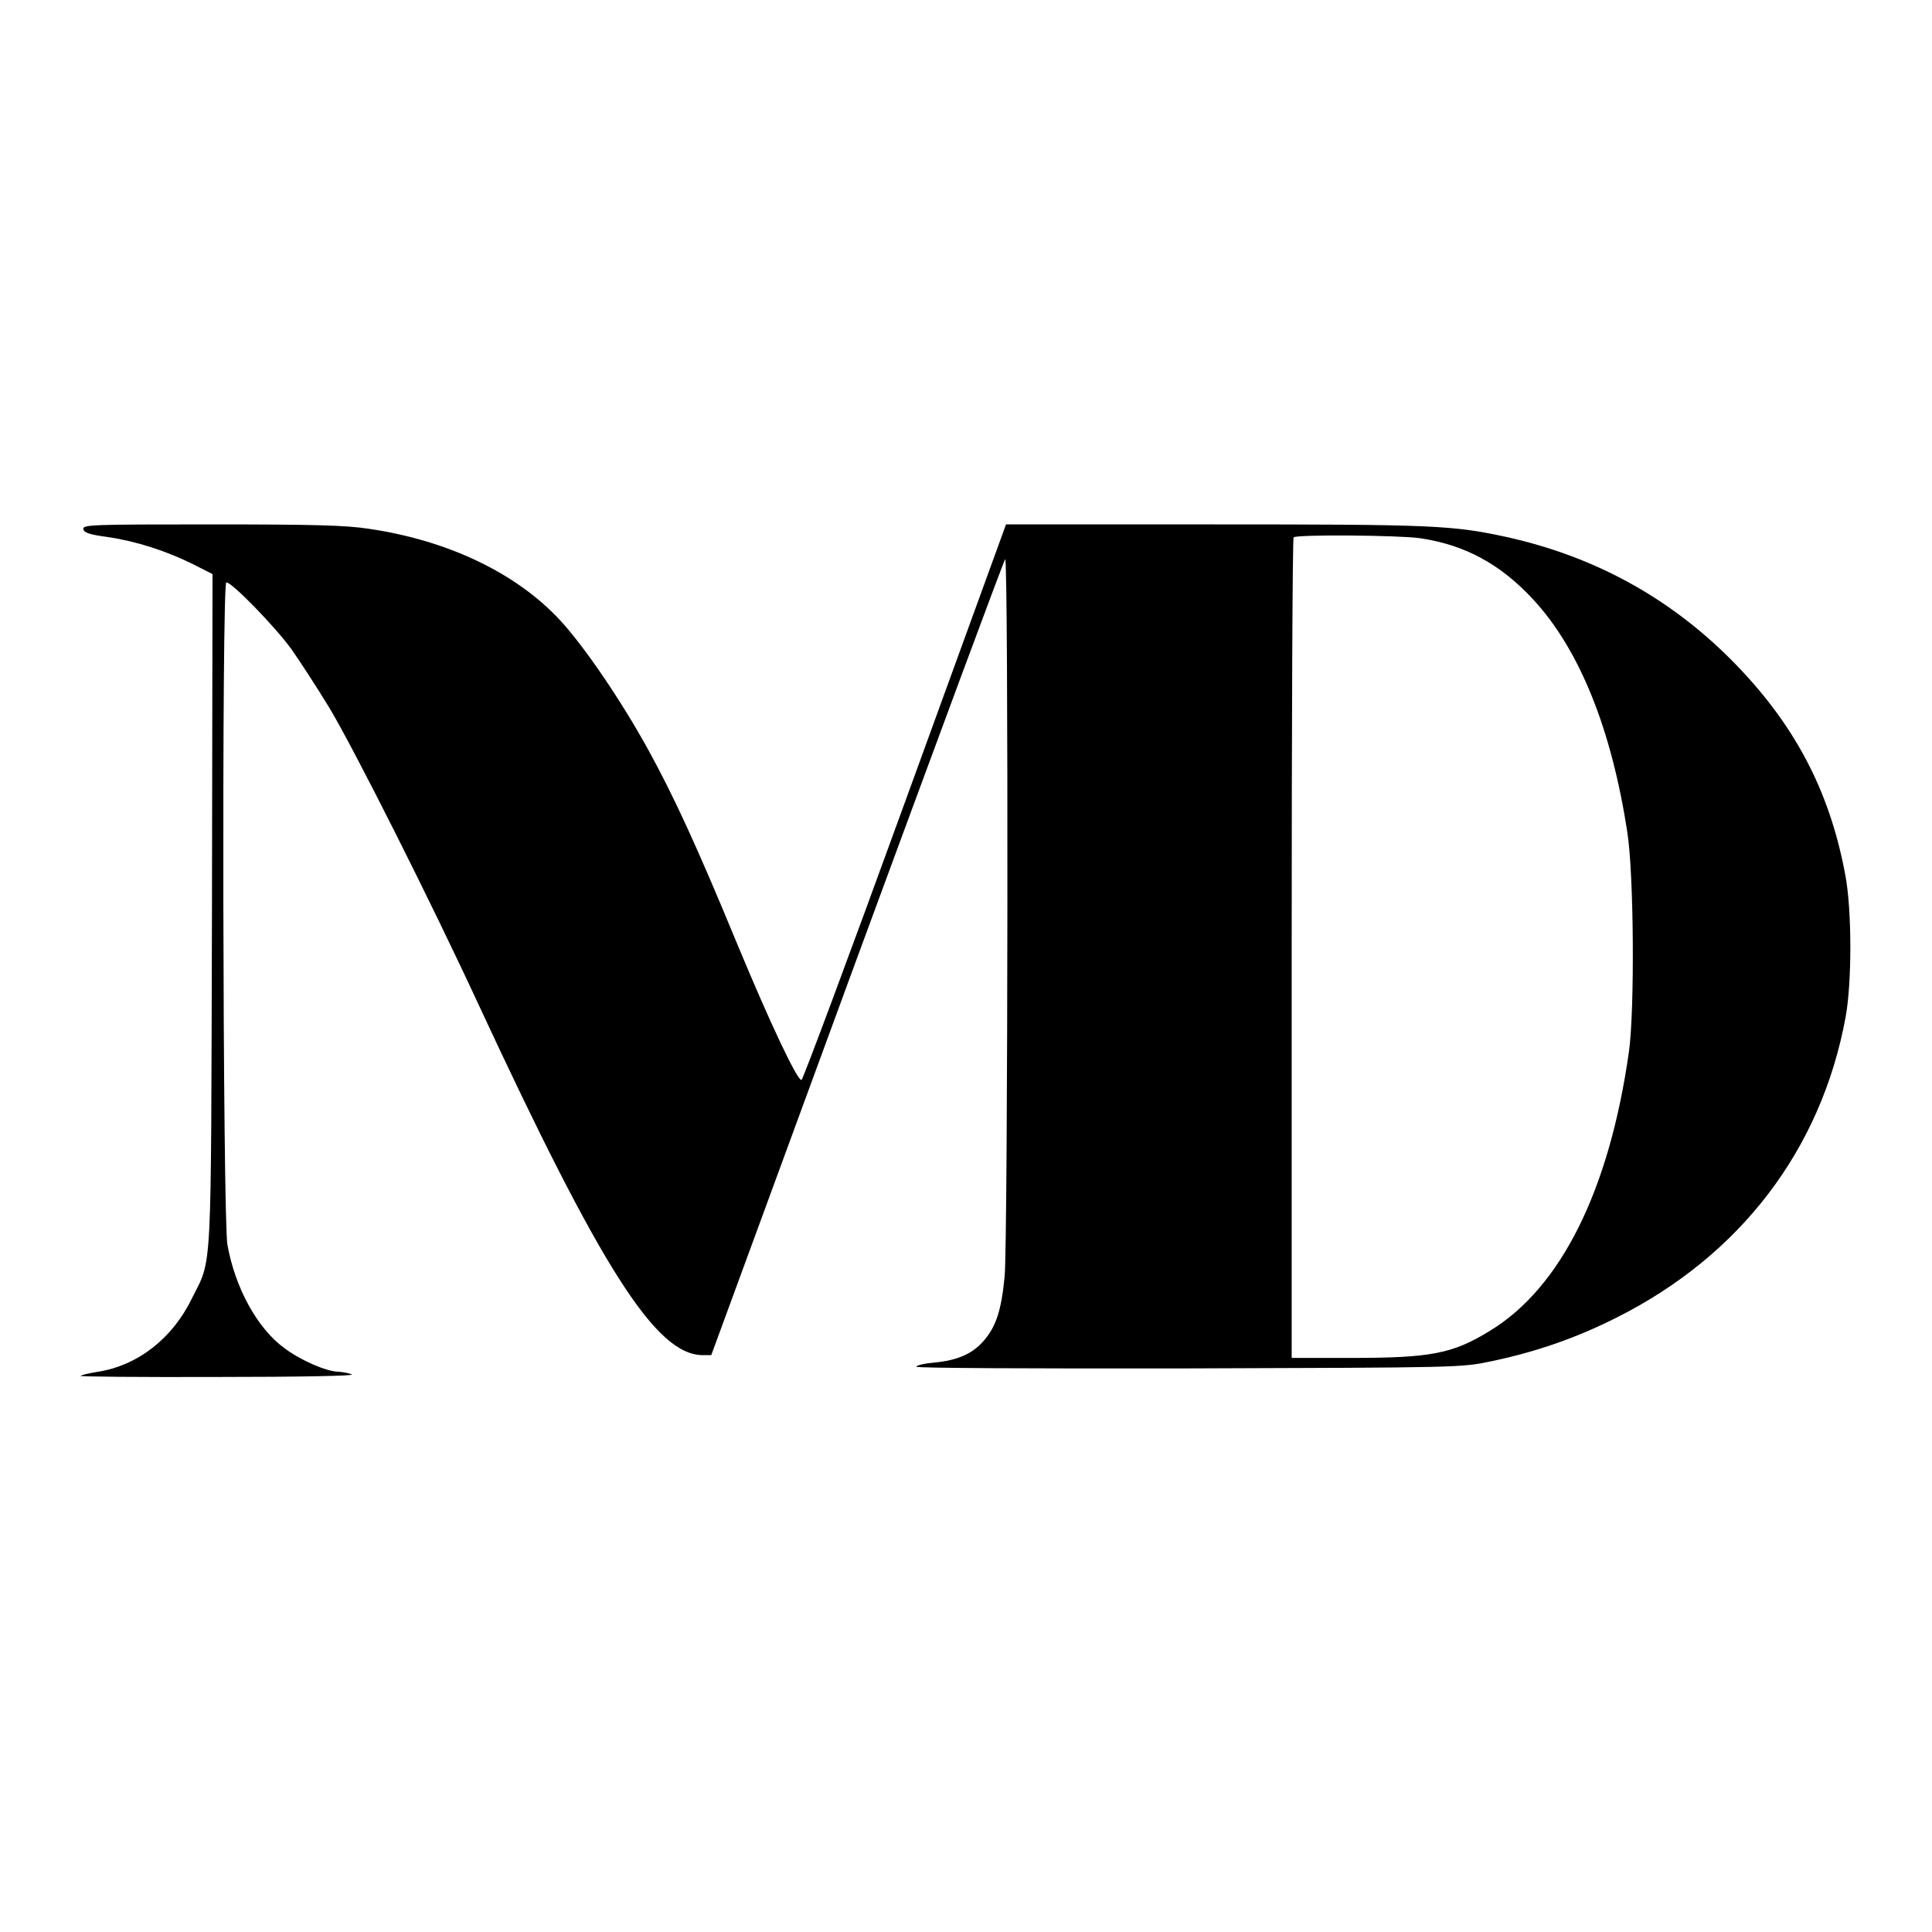
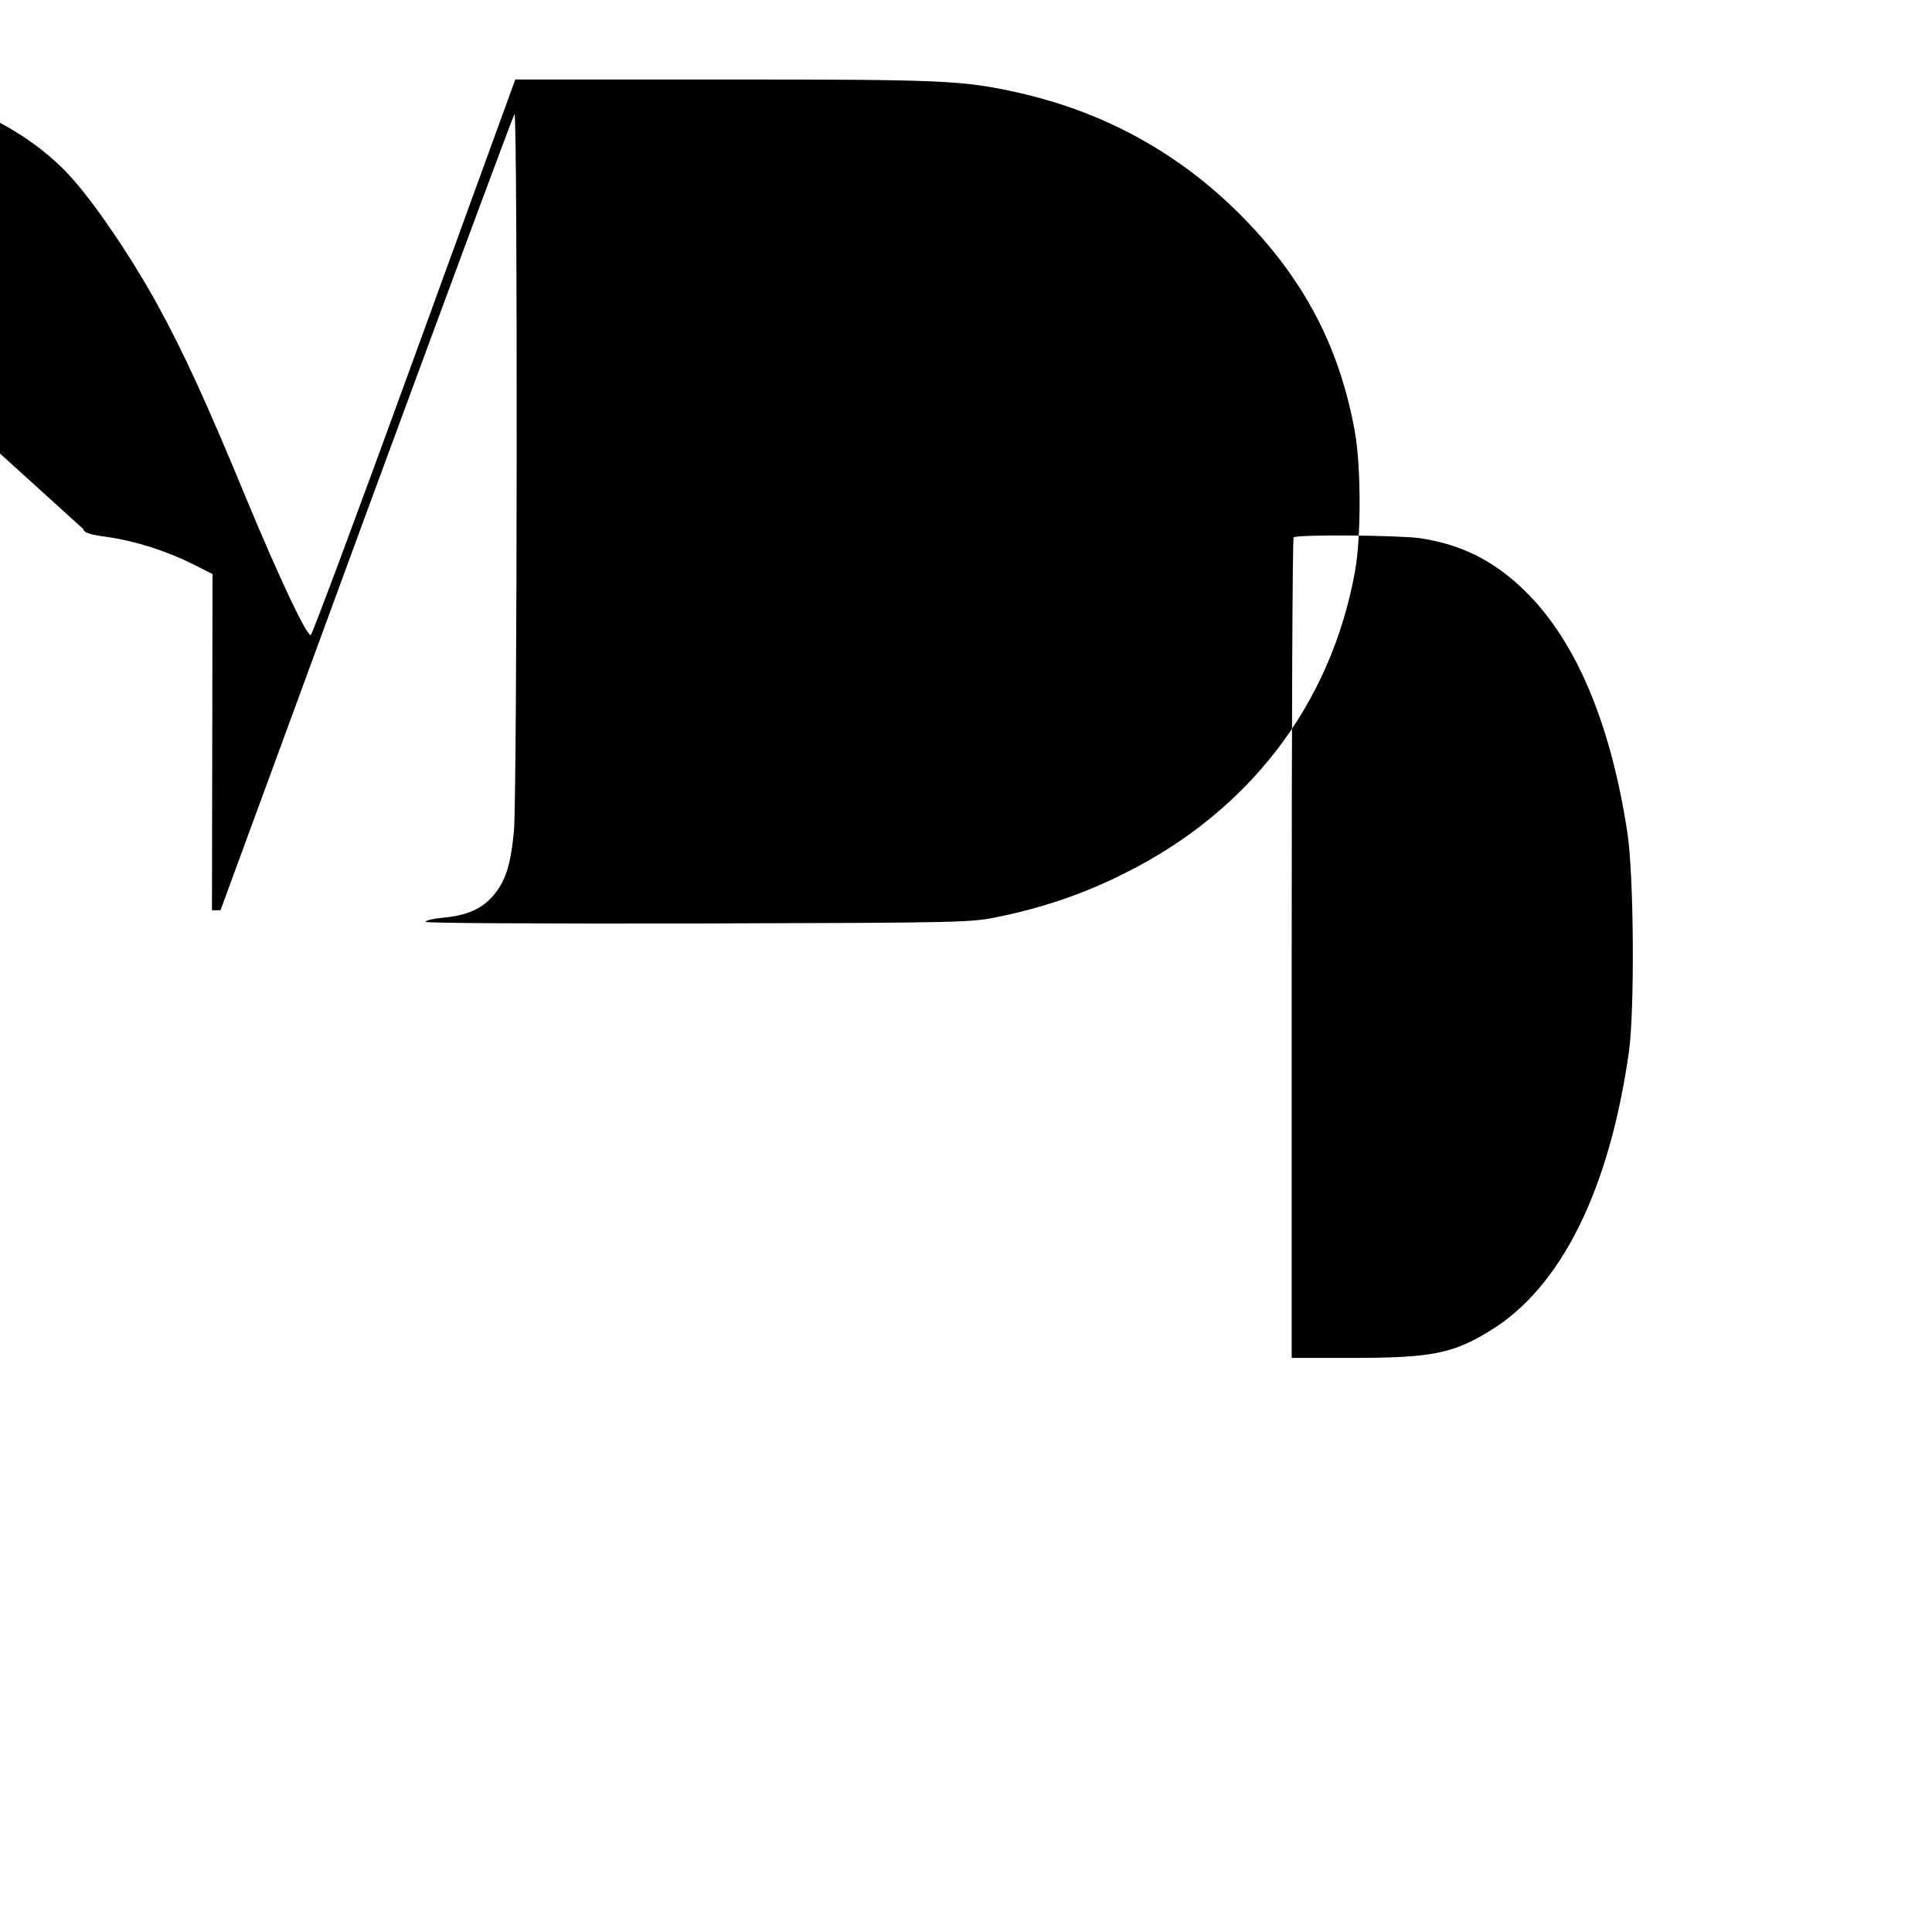
<svg xmlns="http://www.w3.org/2000/svg" version="1.0" width="700pt" height="700pt" viewBox="0 0 700 700" preserveAspectRatio="xMidYMid meet">
  <g transform="translate(0,700) scale(0.1,-0.1)" fill="#000000" stroke="none">
-     <path d="M302 5083 c2 -13 22 -20 90 -29 101 -15 211 -50 309 -99 l69 -35 -2 -1218 c-4 -1355 2 -1256 -73 -1407 -70 -144 -195 -242 -339 -265 -32 -5 -61 -12 -64 -15 -3 -3 222 -5 499 -4 291 0 496 4 484 9 -11 5 -33 9 -50 10 -43 1 -135 41 -194 85 -98 71 -179 218 -207 375 -17 95 -21 2400 -4 2400 21 0 177 -161 235 -241 32 -45 94 -141 138 -213 90 -150 367 -700 541 -1076 446 -960 643 -1269 812 -1270 l31 0 528 1438 c291 790 532 1441 537 1446 12 14 10 -2476 -2 -2599 -12 -123 -31 -181 -75 -232 -41 -48 -95 -72 -181 -80 -35 -3 -64 -10 -64 -15 0 -5 417 -7 988 -6 986 3 987 3 1096 26 162 34 306 84 451 157 450 225 744 610 832 1090 23 124 23 388 -1 514 -57 309 -187 553 -415 782 -226 226 -496 373 -811 443 -197 43 -268 46 -1062 46 l-753 0 -366 -1006 c-201 -553 -370 -1006 -375 -1007 -15 -3 -113 204 -233 493 -144 349 -230 536 -322 703 -99 180 -233 376 -319 469 -158 171 -406 290 -693 332 -83 13 -201 16 -572 16 -433 0 -466 -1 -463 -17z m4843 -33 c162 -24 291 -93 411 -223 167 -181 283 -469 340 -842 24 -151 27 -644 6 -795 -71 -503 -247 -856 -504 -1012 -135 -83 -213 -98 -505 -98 l-213 0 0 1483 c0 816 3 1487 7 1490 10 11 380 8 458 -3z" />
+     <path d="M302 5083 c2 -13 22 -20 90 -29 101 -15 211 -50 309 -99 l69 -35 -2 -1218 l31 0 528 1438 c291 790 532 1441 537 1446 12 14 10 -2476 -2 -2599 -12 -123 -31 -181 -75 -232 -41 -48 -95 -72 -181 -80 -35 -3 -64 -10 -64 -15 0 -5 417 -7 988 -6 986 3 987 3 1096 26 162 34 306 84 451 157 450 225 744 610 832 1090 23 124 23 388 -1 514 -57 309 -187 553 -415 782 -226 226 -496 373 -811 443 -197 43 -268 46 -1062 46 l-753 0 -366 -1006 c-201 -553 -370 -1006 -375 -1007 -15 -3 -113 204 -233 493 -144 349 -230 536 -322 703 -99 180 -233 376 -319 469 -158 171 -406 290 -693 332 -83 13 -201 16 -572 16 -433 0 -466 -1 -463 -17z m4843 -33 c162 -24 291 -93 411 -223 167 -181 283 -469 340 -842 24 -151 27 -644 6 -795 -71 -503 -247 -856 -504 -1012 -135 -83 -213 -98 -505 -98 l-213 0 0 1483 c0 816 3 1487 7 1490 10 11 380 8 458 -3z" />
  </g>
</svg>